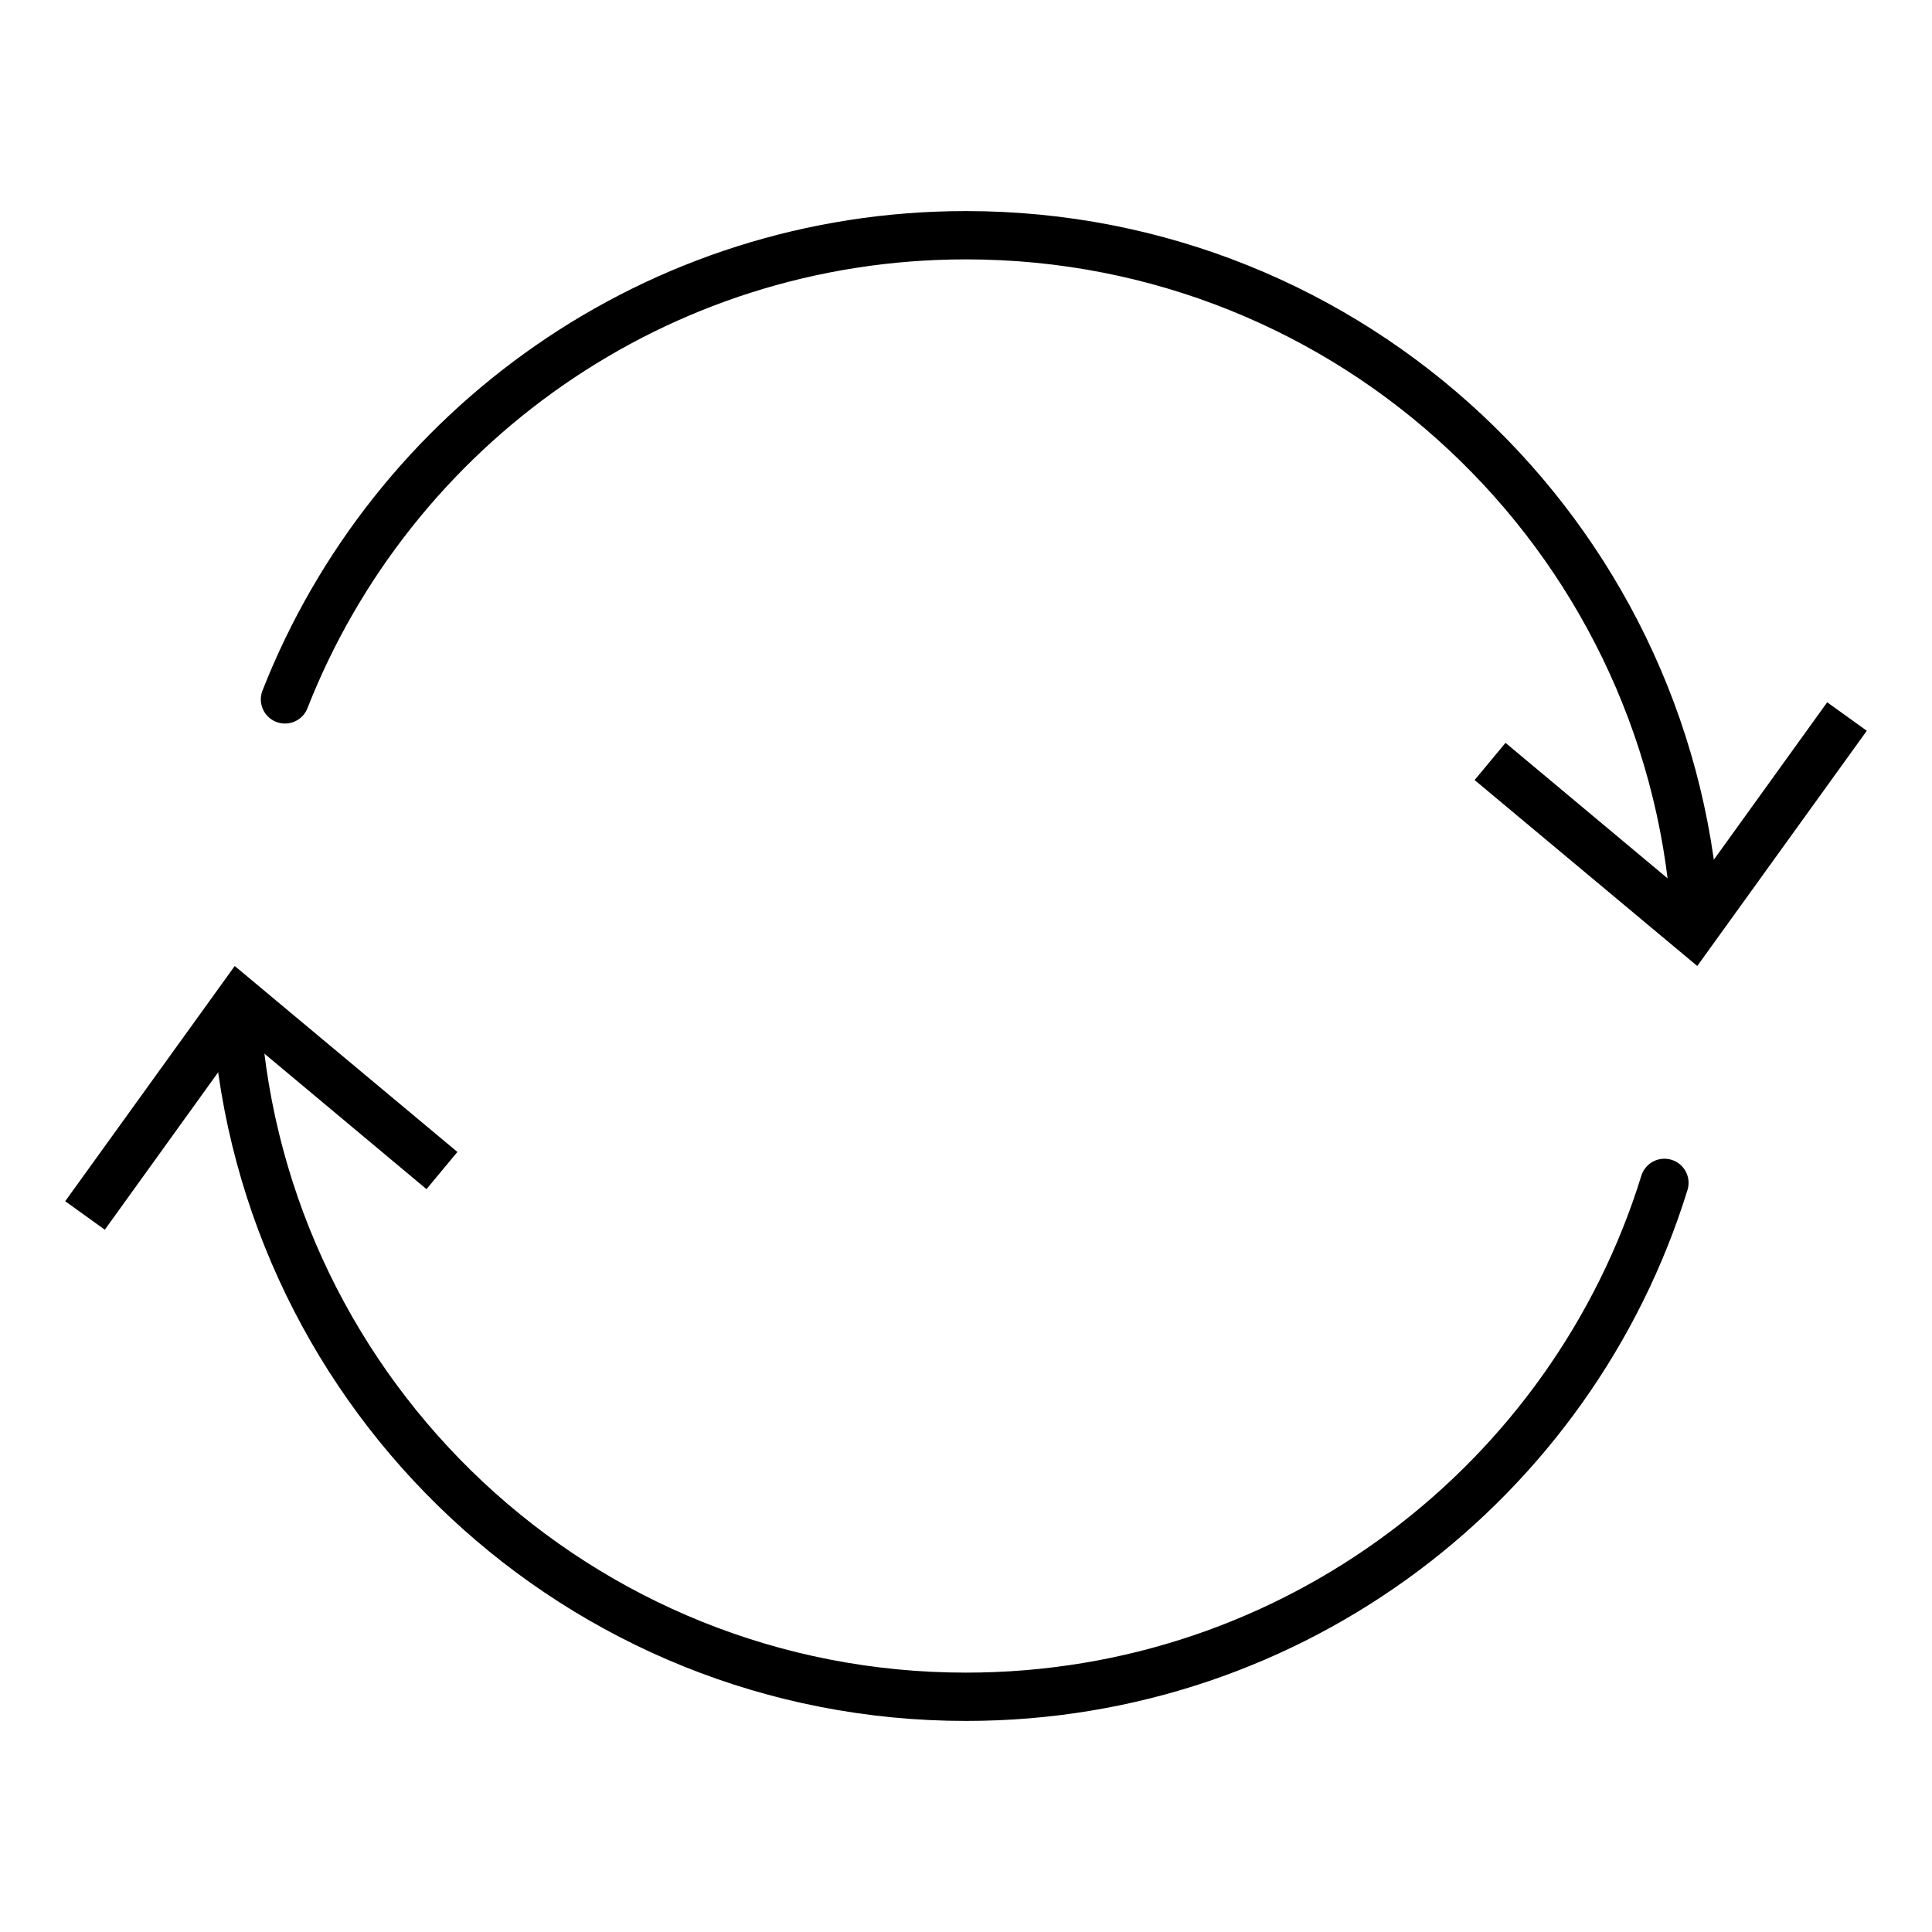
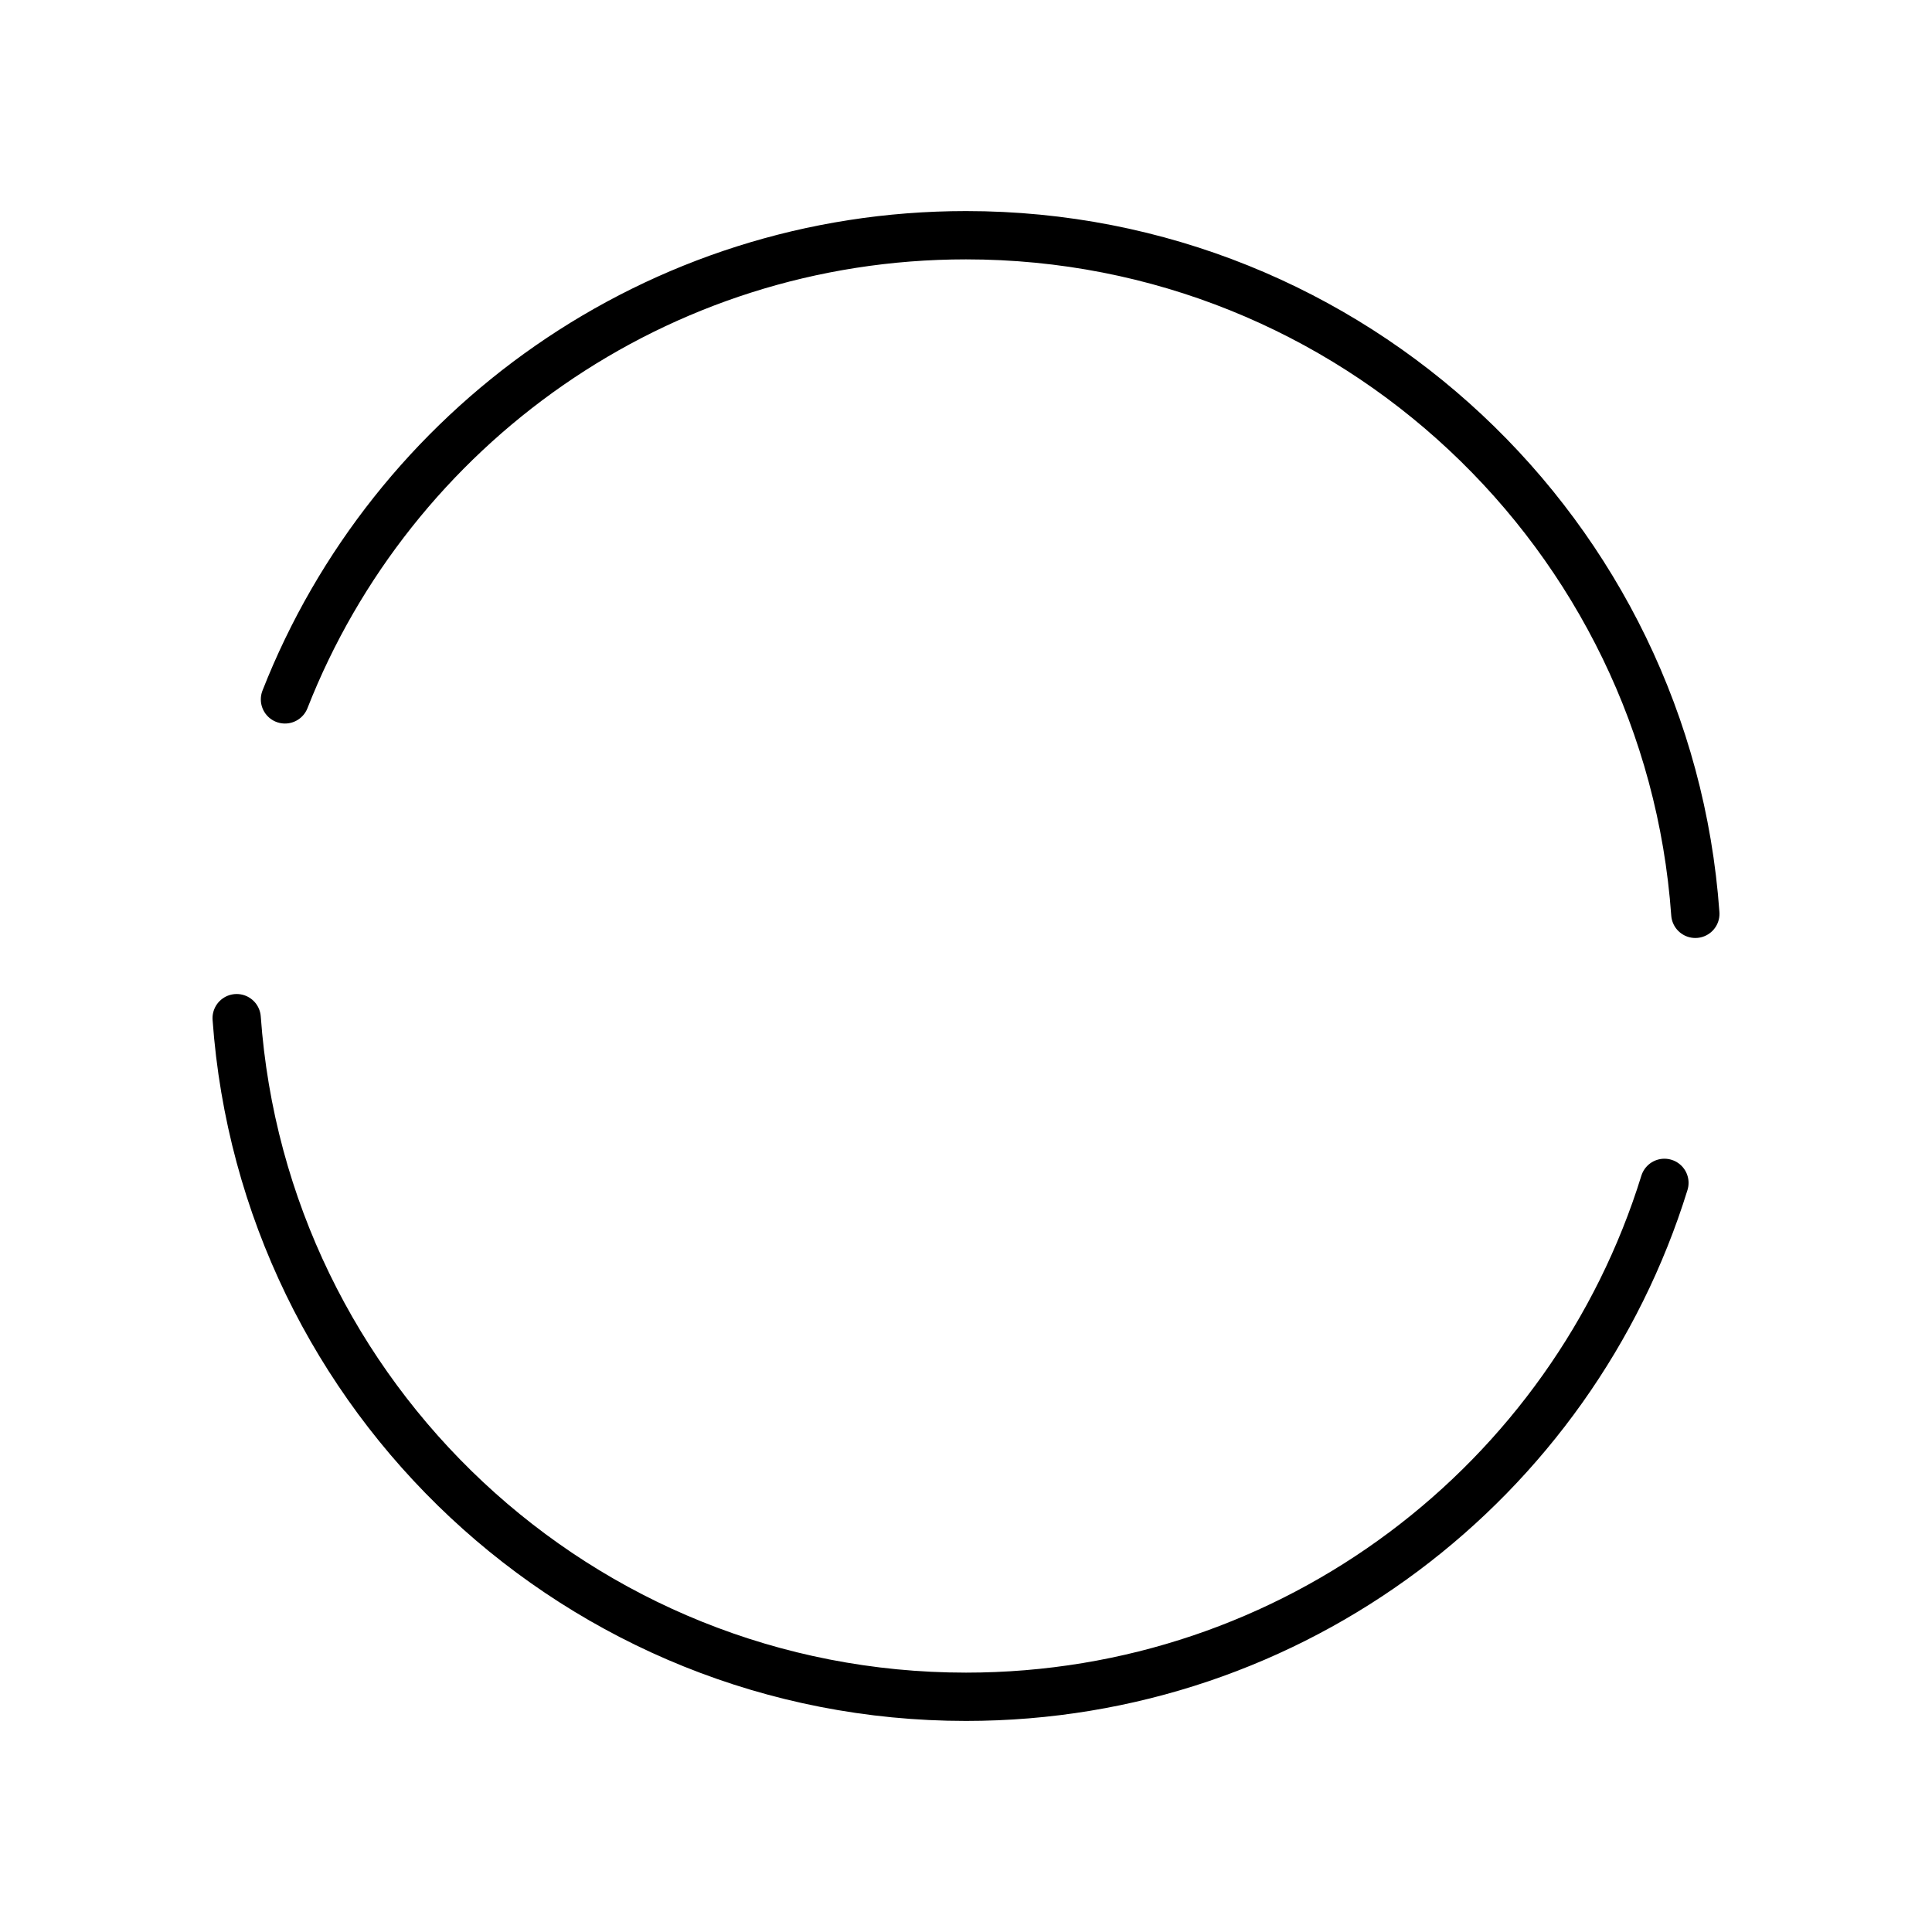
<svg xmlns="http://www.w3.org/2000/svg" id="Layer_2" data-name="Layer 2" viewBox="0 0 40 40">
  <defs>
    <style>
      .cls-1 {
        opacity: 0;
      }

      .cls-1, .cls-2 {
        fill: #000;
        stroke-width: 0px;
      }

      .cls-3 {
        fill: none;
        stroke: #000;
        stroke-linecap: round;
        stroke-miterlimit: 10;
      }
    </style>
  </defs>
  <g id="Layer_1-2" data-name="Layer 1">
    <g>
      <g>
        <g>
          <path class="cls-3" d="M5.9,14.48c2.21-5.63,7.69-9.61,14.1-9.61,8,0,14.54,6.2,15.1,14.05" />
-           <polygon class="cls-2" points="30.53 16.15 31.17 15.38 34.95 18.54 37.83 14.54 38.65 15.13 35.14 20 30.53 16.15" />
        </g>
        <g>
          <path class="cls-3" d="M34.46,24.49c-1.91,6.17-7.66,10.64-14.46,10.64-8,0-14.54-6.2-15.1-14.05" />
-           <polygon class="cls-2" points="9.47 23.85 8.83 24.62 5.05 21.46 2.17 25.46 1.35 24.87 4.86 20 9.47 23.85" />
        </g>
      </g>
      <rect class="cls-1" width="40" height="40" />
    </g>
  </g>
</svg>